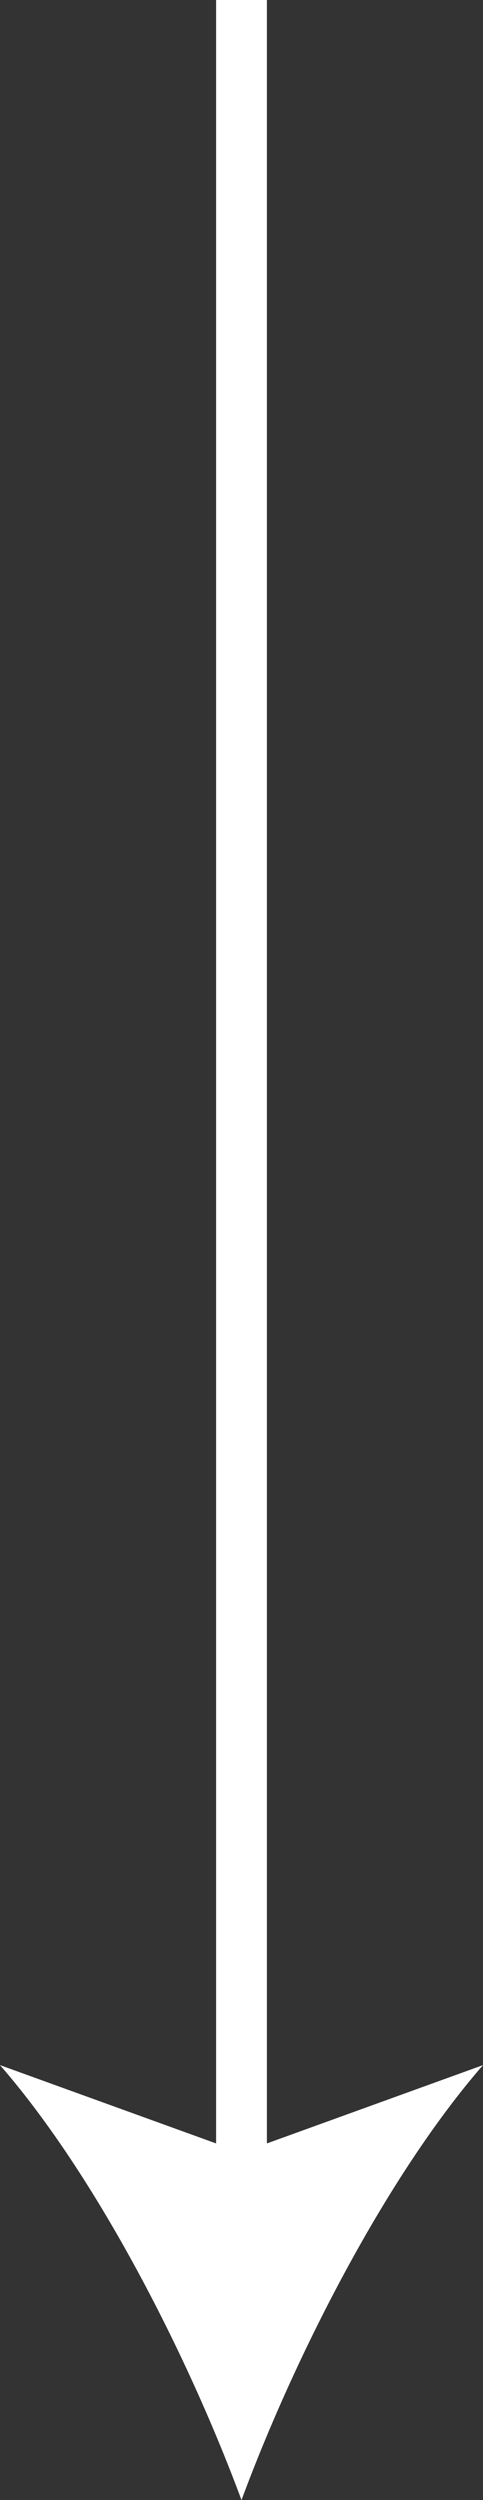
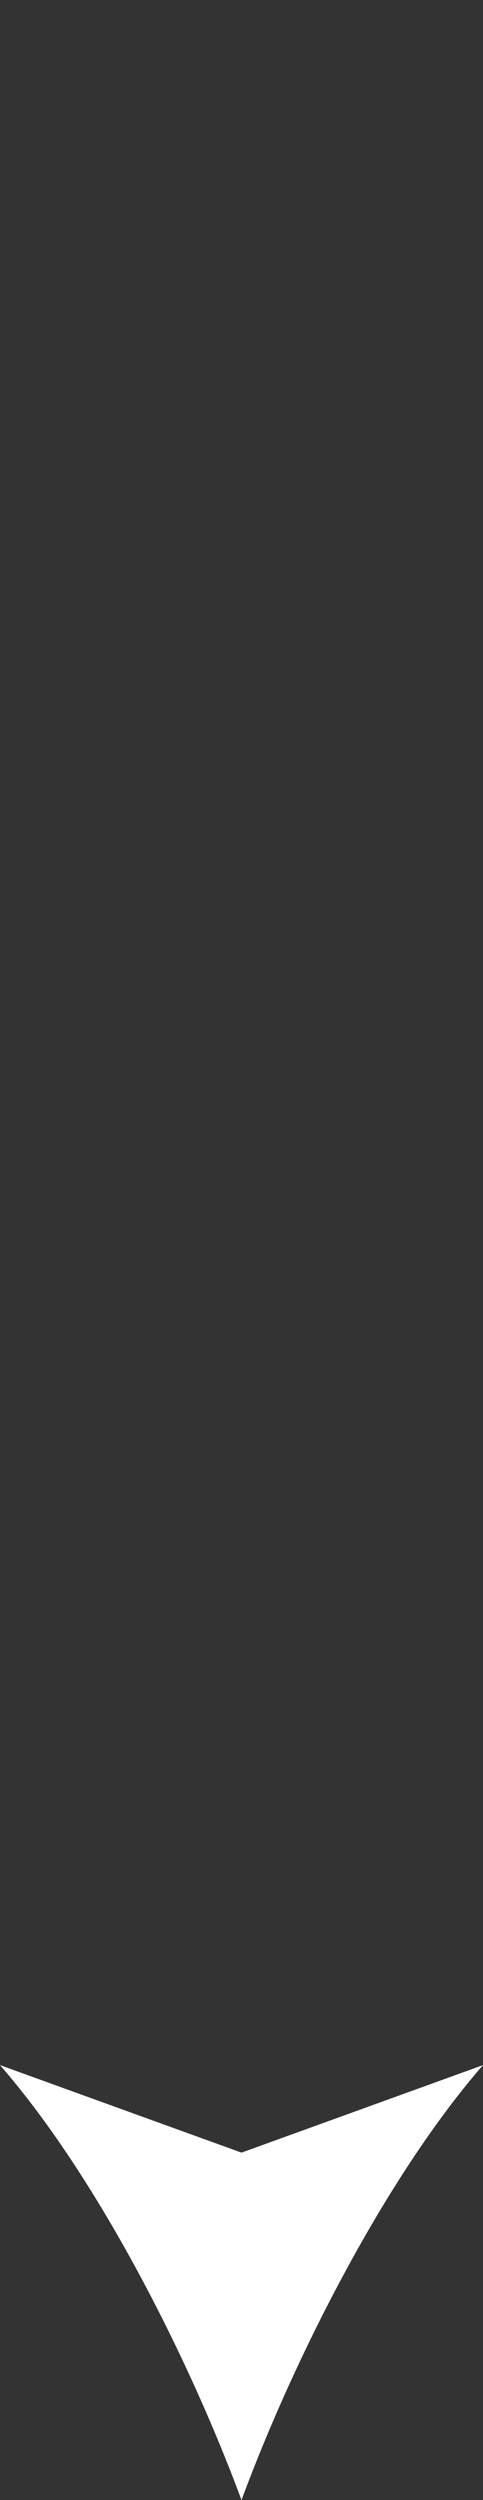
<svg xmlns="http://www.w3.org/2000/svg" id="Layer_2" viewBox="0 0 38.04 196.52">
  <rect x="0" y="0" width="38.04" height="196.52" fill="#333333" stroke="none" />
  <defs>
    <style>
      .cls-1 {
        fill: #fff;
      }

      .cls-2 {
        fill: none;
        stroke: #fff;
        stroke-miterlimit: 10;
        stroke-width: 4px;
      }
    </style>
  </defs>
  <g id="Layer_1-2" data-name="Layer_1">
    <g>
-       <line class="cls-2" x1="19.02" y1="172.38" x2="19.02" />
      <path class="cls-1" d="M19.02,196.52c4.21-11.36,11.41-25.45,19.02-34.19l-19.02,6.88-19.02-6.88c7.62,8.74,14.81,22.83,19.02,34.19Z" />
    </g>
  </g>
</svg>